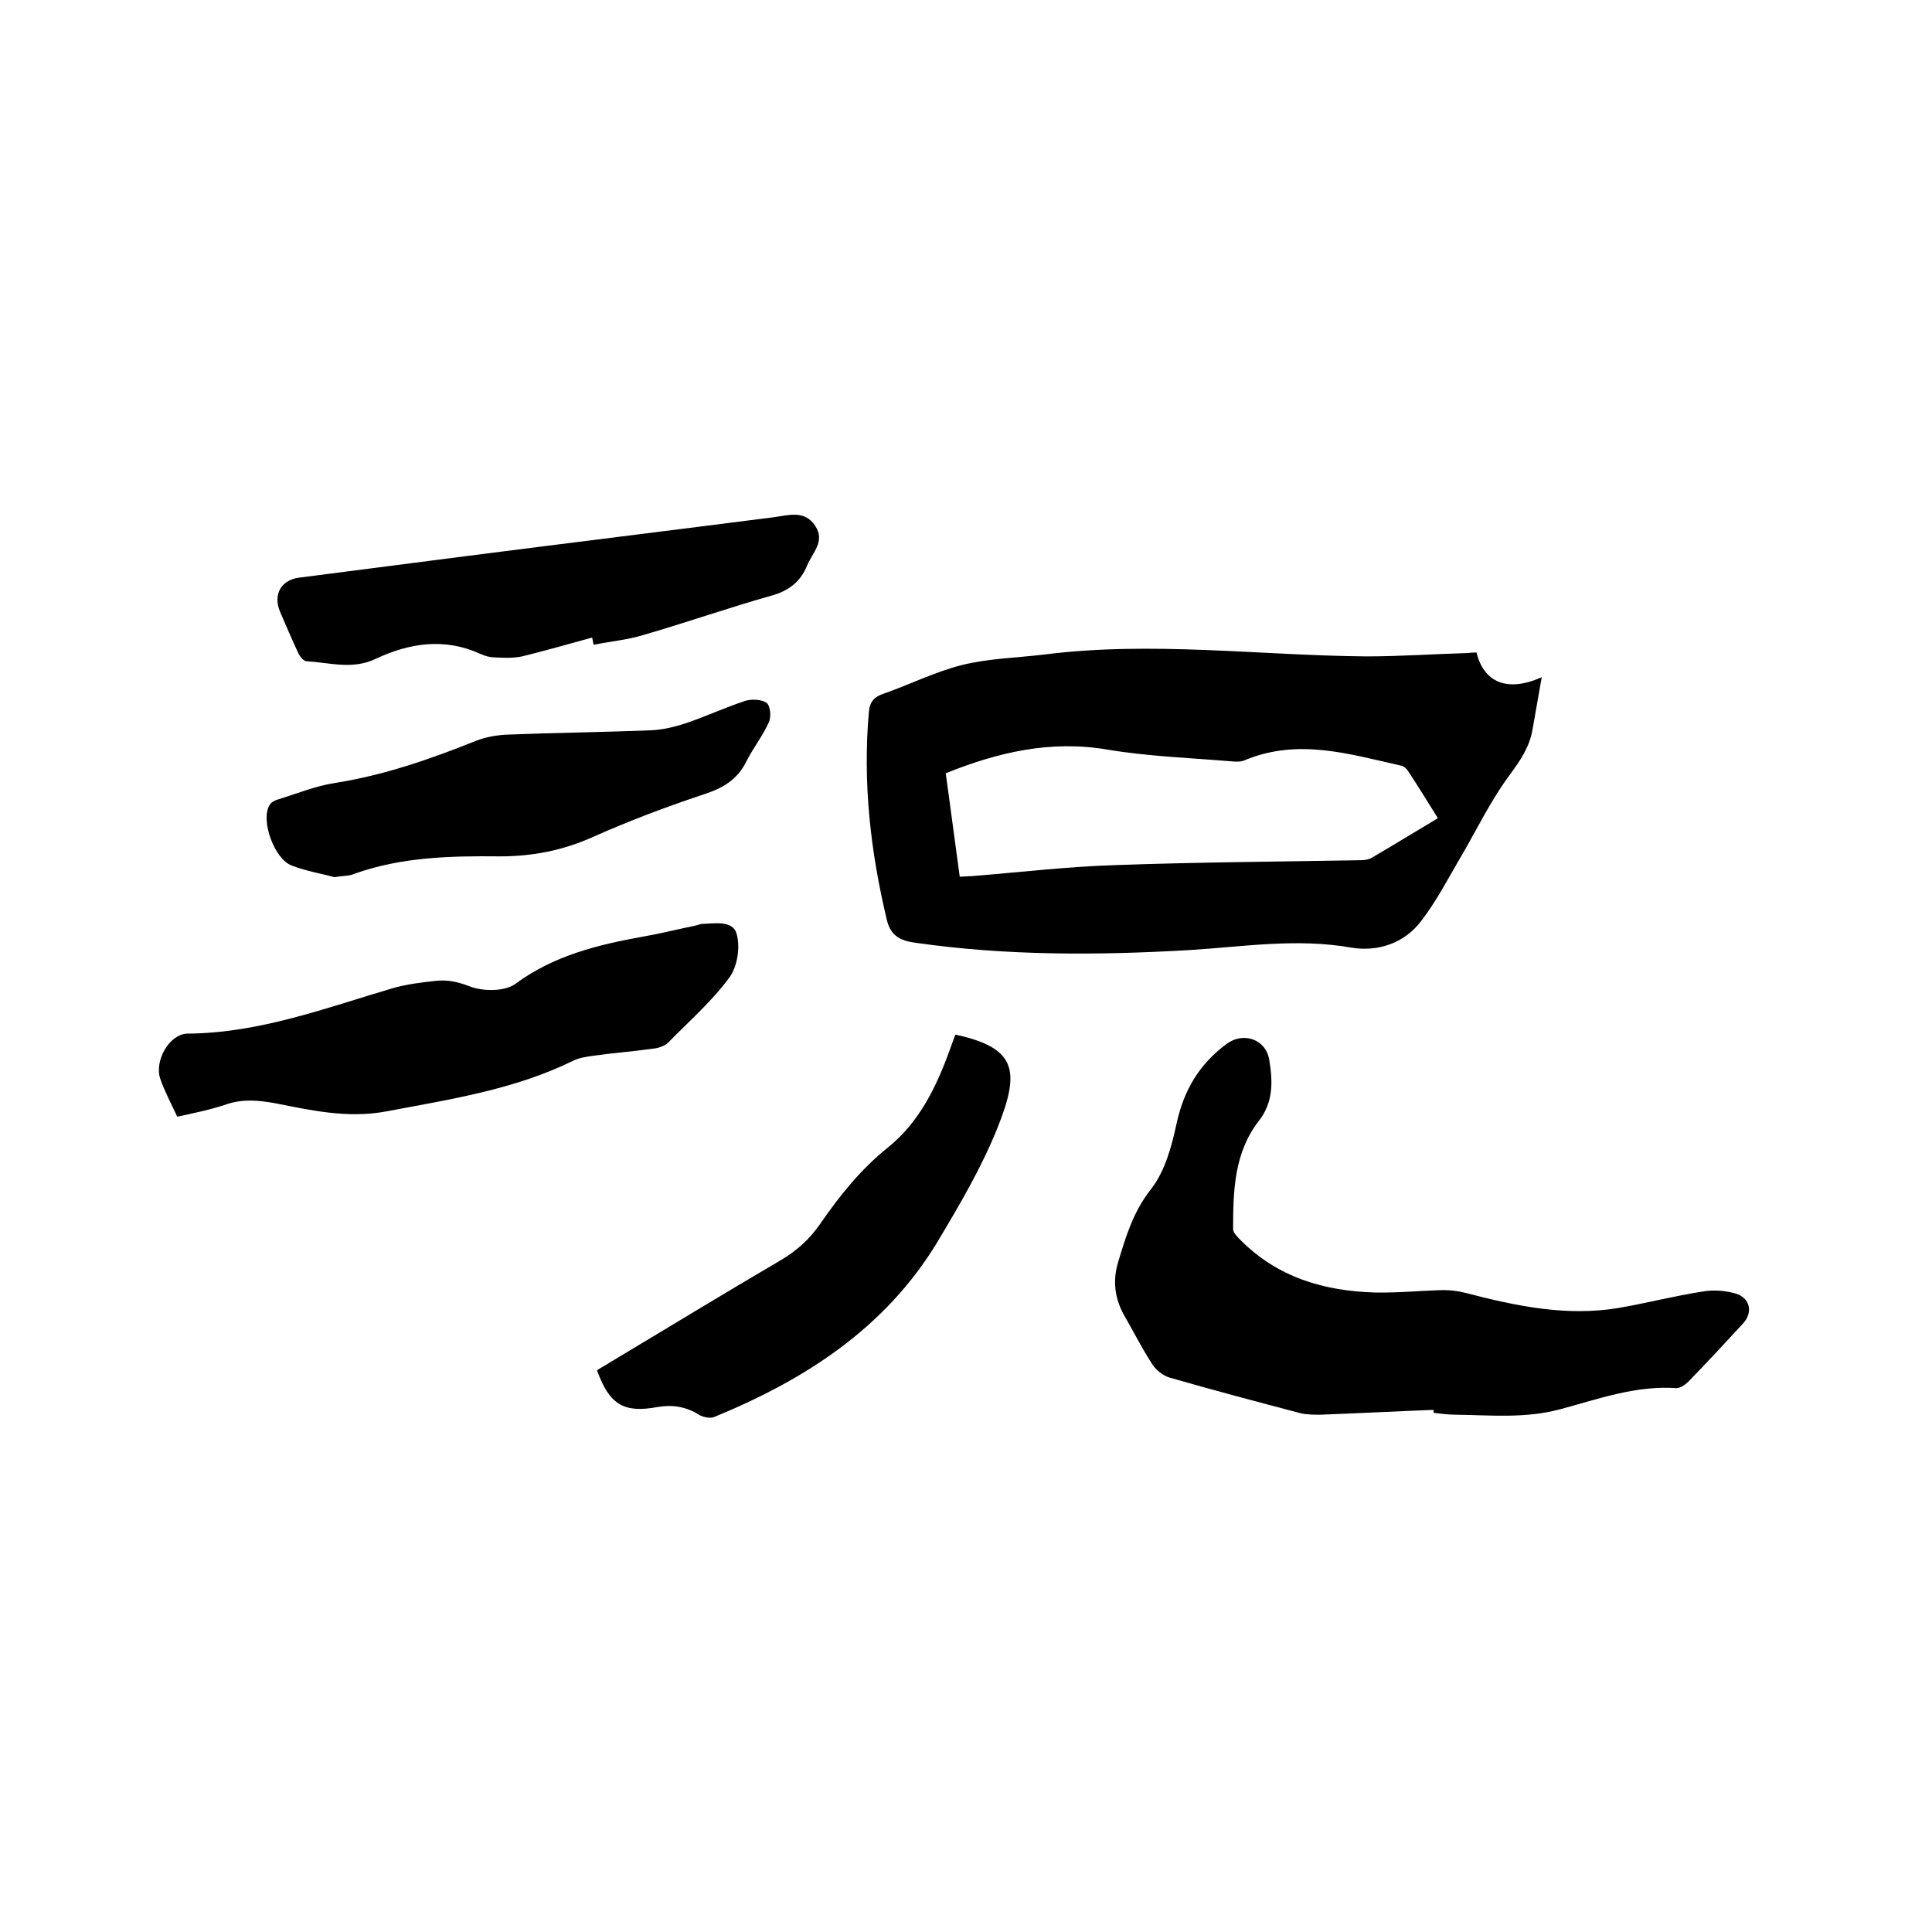
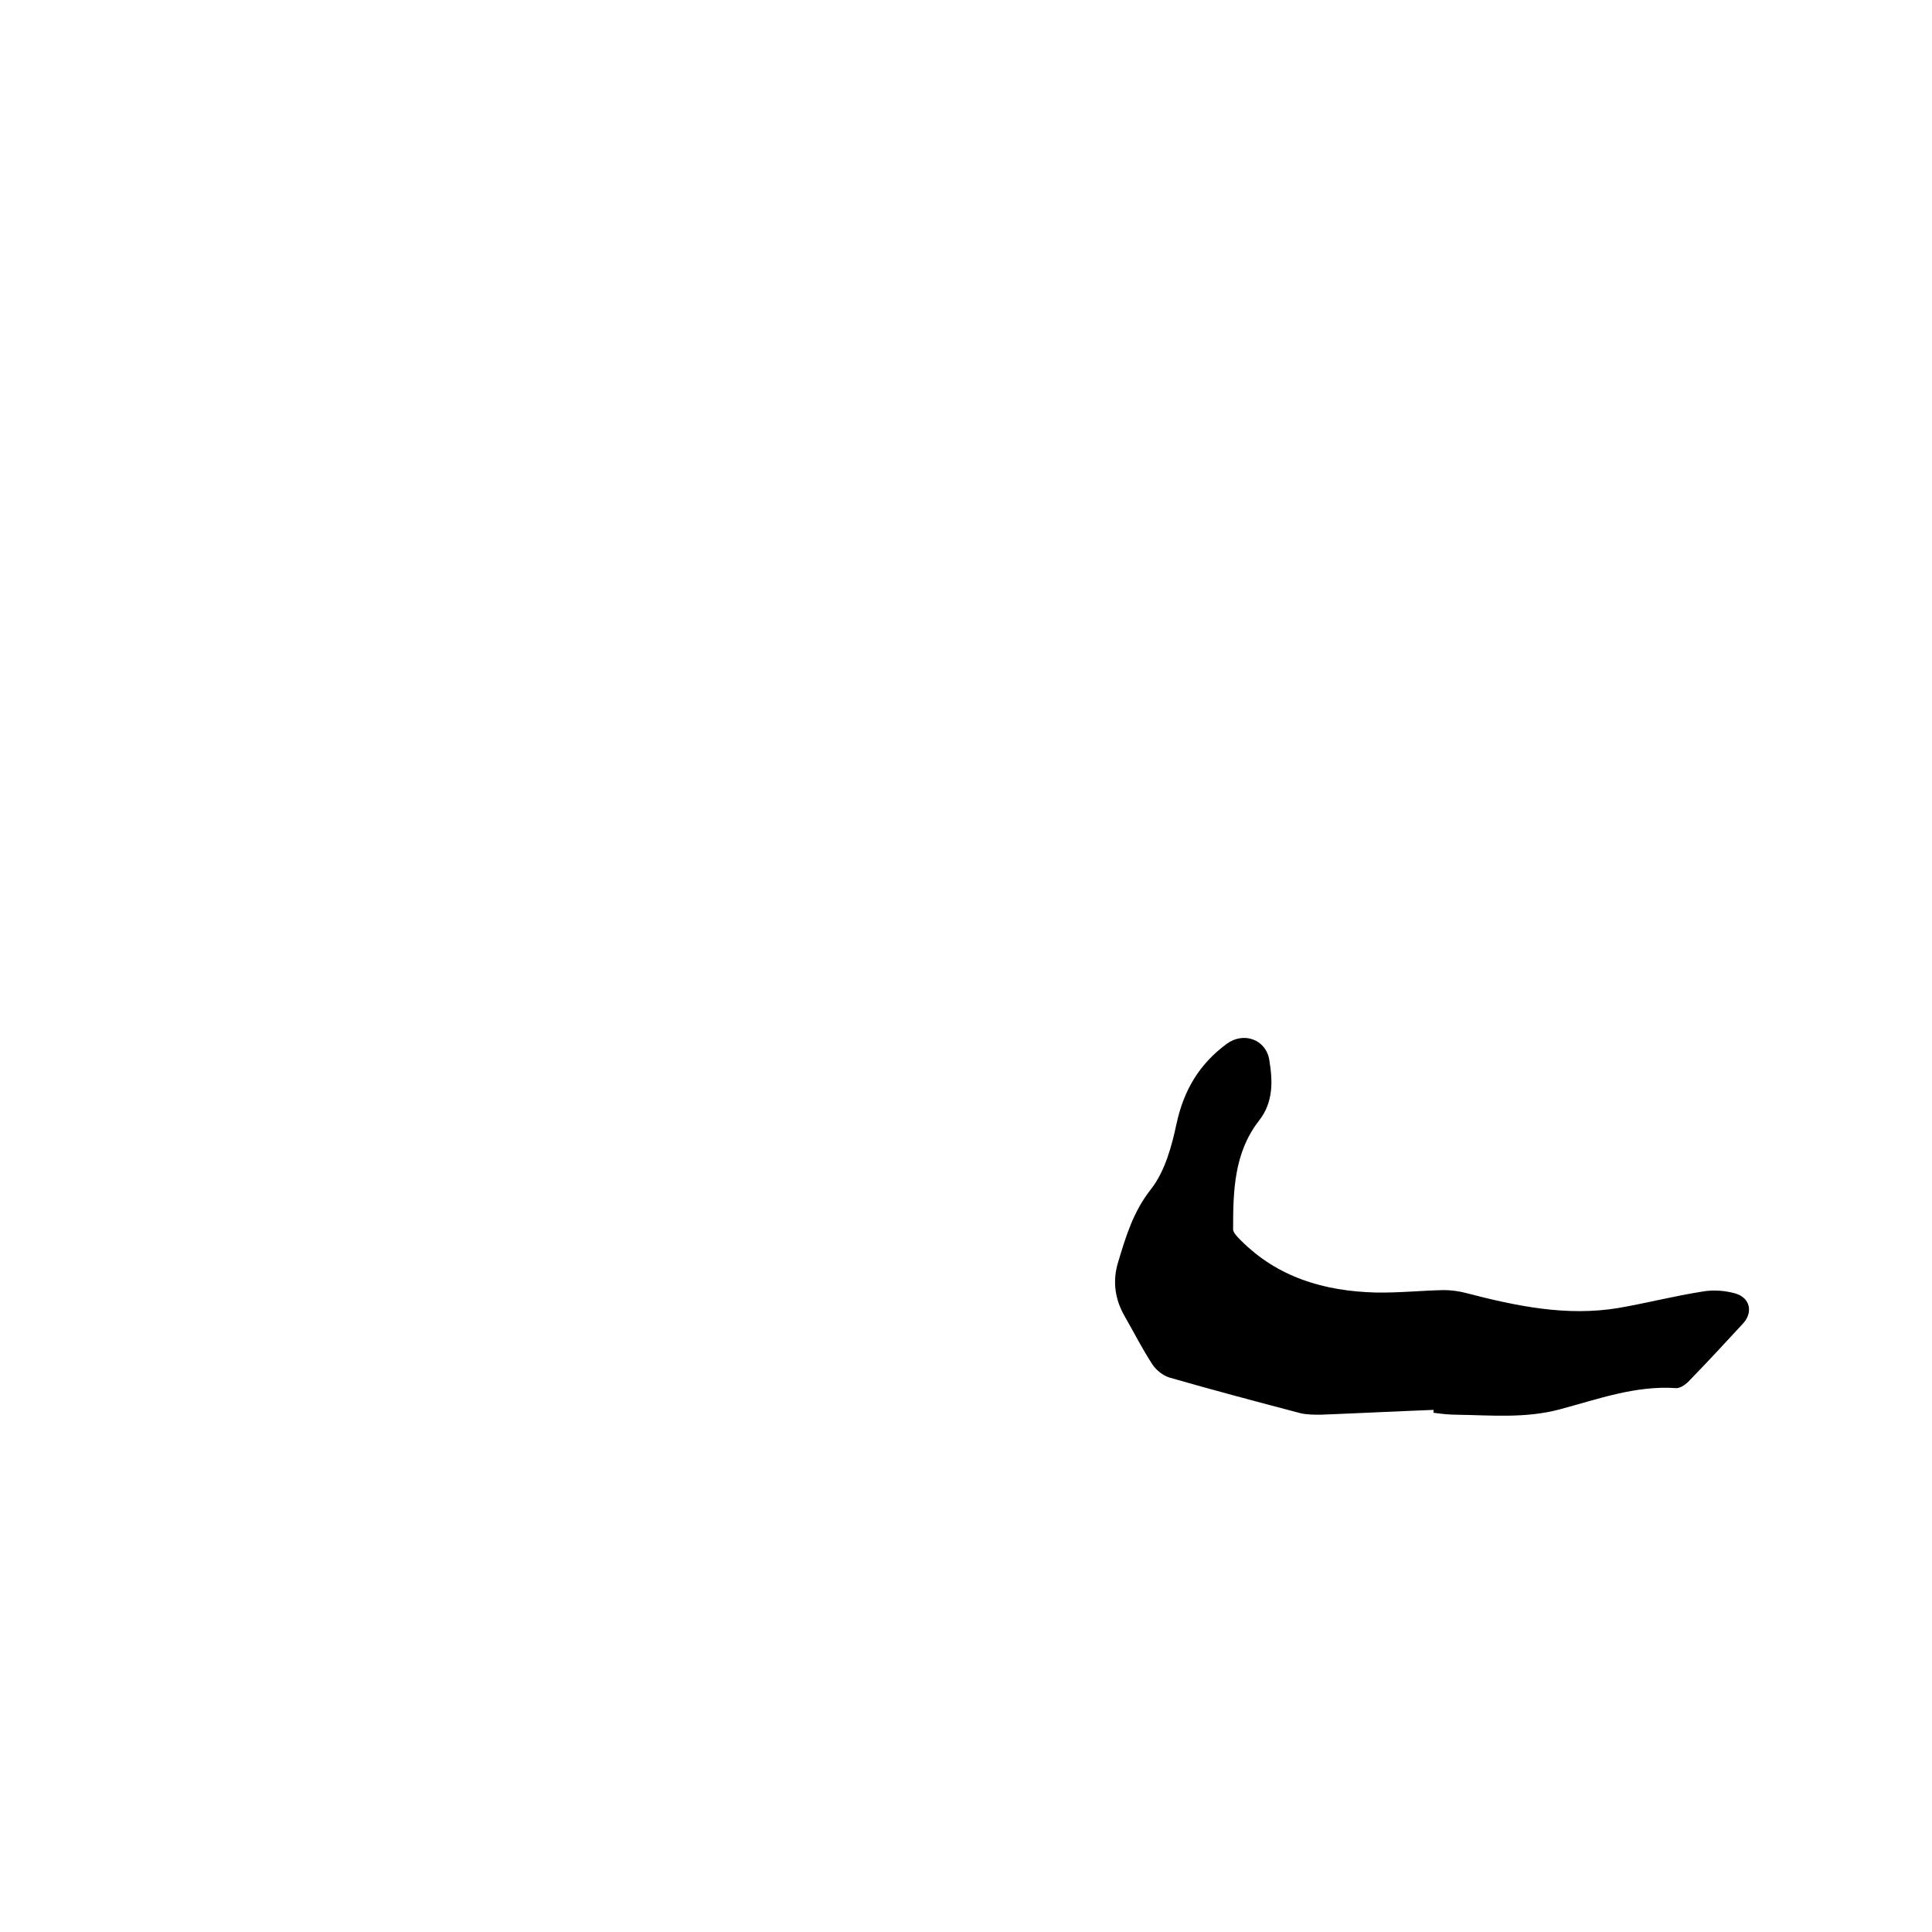
<svg xmlns="http://www.w3.org/2000/svg" enable-background="new 0 0 400 400" viewBox="0 0 400 400">
-   <path d="m305.7 135.1c1.5 6.2 6.4 8.3 13.5 5.1-.7 3.9-1.3 7.4-1.9 10.8-.6 3.6-2.5 6.4-4.7 9.4-4.1 5.5-7 11.7-10.5 17.6-2.5 4.3-4.8 8.7-7.8 12.6-3.5 4.7-9 6.5-14.5 5.6-11.3-2-22.3-.2-33.5.5-18.9 1.1-37.8 1.2-56.7-1.5-3-.4-5.2-1.3-6-4.8-3.4-14.2-5-28.5-3.7-43.1.2-2.1 1.2-3.1 3.1-3.7 5.4-1.9 10.6-4.5 16.1-5.9 5.6-1.4 11.5-1.5 17.2-2.2 22.2-2.8 44.4.2 66.5.4 7.1 0 14.2-.5 21.2-.7.7-.1 1.3-.1 1.7-.1zm-8 34.3c-2.1-3.4-4.1-6.6-6.2-9.8-.3-.5-.9-1-1.5-1.1-10.7-2.4-21.3-5.7-32.3-1.1-.9.4-2.1.3-3.1.2-8.4-.7-16.9-1-25.3-2.4-11.7-2-22.6.5-33.5 4.9 1 7.1 1.9 14.2 2.9 21.4 1 0 1.7-.1 2.4-.1 10-.8 20-2 30.1-2.3 16.8-.6 33.6-.7 50.4-1 .8 0 1.7-.1 2.4-.5 4.6-2.7 9-5.4 13.7-8.2z" />
  <path d="m296.8 291.9c-7.8.3-15.6.7-23.4 1-1.3 0-2.8 0-4.1-.3-9.1-2.4-18.2-4.8-27.2-7.4-1.3-.4-2.7-1.5-3.5-2.7-2.1-3.2-3.8-6.6-5.7-9.9-2.1-3.6-2.6-7.4-1.4-11.3 1.6-5.3 3.1-10.4 6.8-15.1 2.9-3.7 4.3-8.9 5.3-13.6 1.5-6.9 4.7-12.3 10.4-16.5 3.4-2.5 8.1-1 8.8 3.4.7 4.3.9 8.7-2.2 12.6-5.1 6.6-5.3 14.5-5.3 22.4 0 .7.9 1.6 1.5 2.2 7.7 7.8 17.4 10.6 27.9 10.9 4.7.1 9.5-.4 14.2-.5 1.5 0 3.1.2 4.6.6 10.4 2.7 20.8 4.9 31.6 3.1 5.8-1 11.6-2.5 17.4-3.4 2.2-.4 4.7-.2 6.8.4 3.1.9 3.7 4 1.5 6.3-3.6 3.9-7.2 7.8-10.9 11.6-.7.8-1.9 1.7-2.8 1.7-8.5-.6-16.3 2.3-24.2 4.4-7.1 1.9-14.3 1.2-21.4 1.1-1.6 0-3.2-.2-4.7-.4 0-.3 0-.4 0-.6z" />
-   <path d="m36.7 231.2c-1.3-2.8-2.6-5.2-3.5-7.8-1.3-3.7 1.8-9.3 5.6-9.4 14.9-.1 28.6-5.3 42.5-9.4 2.8-.8 5.8-1.2 8.7-1.5 2.5-.3 4.6.1 7.2 1.1 2.8 1.1 7.3 1.1 9.5-.5 8-5.9 17.1-8.1 26.5-9.8 3.5-.6 7-1.5 10.5-2.2.5-.1 1-.3 1.5-.4 2.7-.1 6.5-.8 7.3 2 .8 2.7.2 6.8-1.5 9.1-3.6 4.9-8.3 9-12.6 13.4-.7.7-2 1.2-3.1 1.3-4.2.6-8.4.9-12.6 1.5-1.3.2-2.8.4-4 1-12.2 6-25.5 8-38.7 10.5-8 1.5-15.5-.2-23.1-1.7-3.4-.6-6.6-.9-9.9.2-3.2 1.1-6.6 1.8-10.3 2.6z" />
-   <path d="m197.8 214.2c.7.2 1 .2 1.3.3 11.5 2.8 11.9 7.7 7.5 18.8-3.3 8.3-7.9 16.1-12.5 23.8-10.8 17.9-27.5 28.6-46.3 36.3-.8.3-2.3 0-3.1-.5-2.7-1.7-5.5-2.1-8.5-1.6-7 1.3-10-.4-12.6-7.6.9-.6 1.9-1.1 2.8-1.7 11.7-7 23.3-14.1 35.1-21 3.4-2 6.1-4.4 8.3-7.6 4-5.8 8.4-11.3 14-15.8 6.5-5.2 10.1-12.6 12.9-20.4.3-.9.7-1.9 1.1-3z" />
-   <path d="m122.6 132c-4.8 1.3-9.6 2.7-14.5 3.9-1.9.4-3.9.3-5.8.2-.9 0-1.9-.3-2.8-.7-7.4-3.4-14.7-2.3-21.7 1-4.8 2.3-9.5.8-14.3.5-.7 0-1.5-1.1-1.8-1.8-1.3-2.8-2.5-5.6-3.7-8.4-1.5-3.5.1-6.6 3.9-7.1 11.6-1.5 23.3-3 34.9-4.5 21.1-2.7 42.2-5.3 63.3-8 3.1-.4 6.5-1.6 8.7 1.8 2.1 3.2-.6 5.5-1.7 8.2-1.4 3.4-3.8 5.2-7.3 6.2-8.9 2.5-17.7 5.6-26.7 8.2-3.3 1-6.8 1.3-10.2 2-.1-.5-.2-1-.3-1.5z" />
-   <path d="m69.2 181.6c-2.5-.7-5.7-1.2-8.8-2.4-3.6-1.3-6.5-9.4-4.6-12.5.3-.6 1.1-1 1.8-1.2 3.9-1.2 7.8-2.8 11.8-3.4 10.1-1.6 19.6-4.9 29.1-8.7 2-.8 4.3-1.2 6.4-1.3 9.9-.4 19.9-.5 29.8-.9 2.5-.1 5-.7 7.4-1.5 4.1-1.4 8-3.2 12.2-4.6 1.3-.4 3.4-.3 4.4.4.8.6 1 2.9.5 4-1.3 2.9-3.3 5.4-4.7 8.2-1.9 3.8-4.9 5.5-8.9 6.8-7.8 2.6-15.5 5.5-23.1 8.9-6.1 2.7-12.3 3.9-19 3.9-10.1-.1-20.3.1-30.1 3.6-1.1.5-2.3.4-4.2.7z" />
</svg>